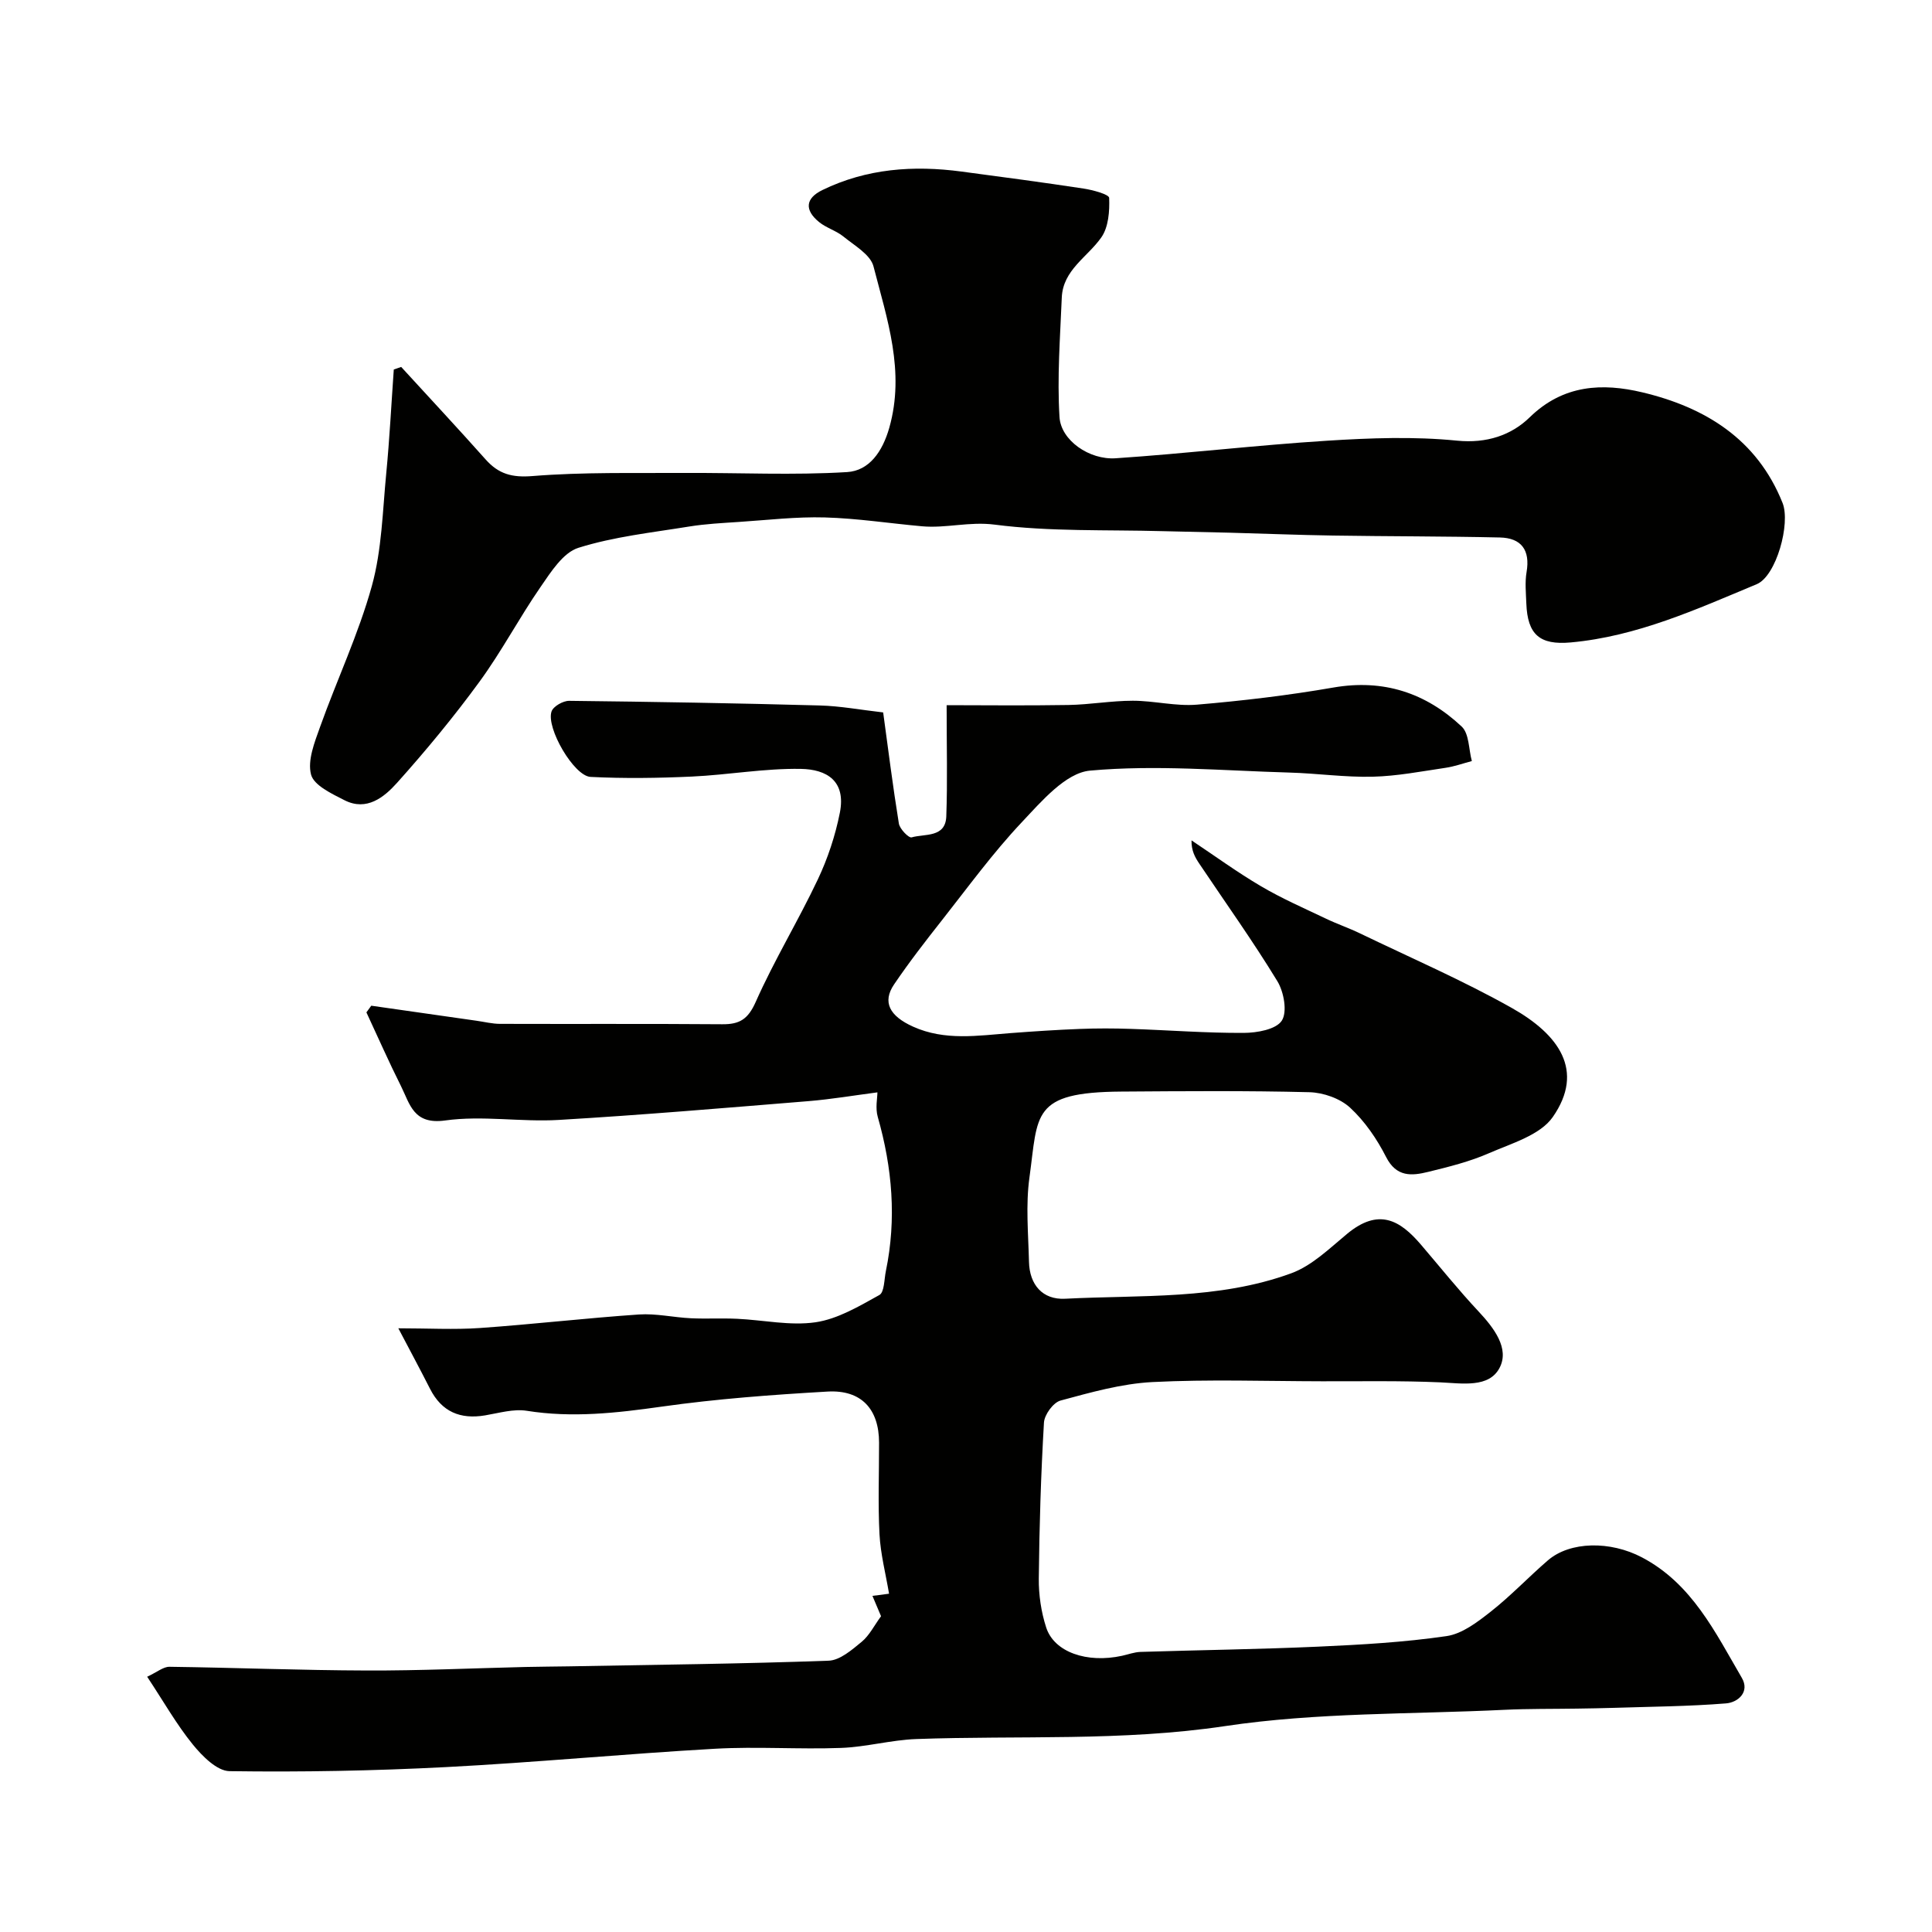
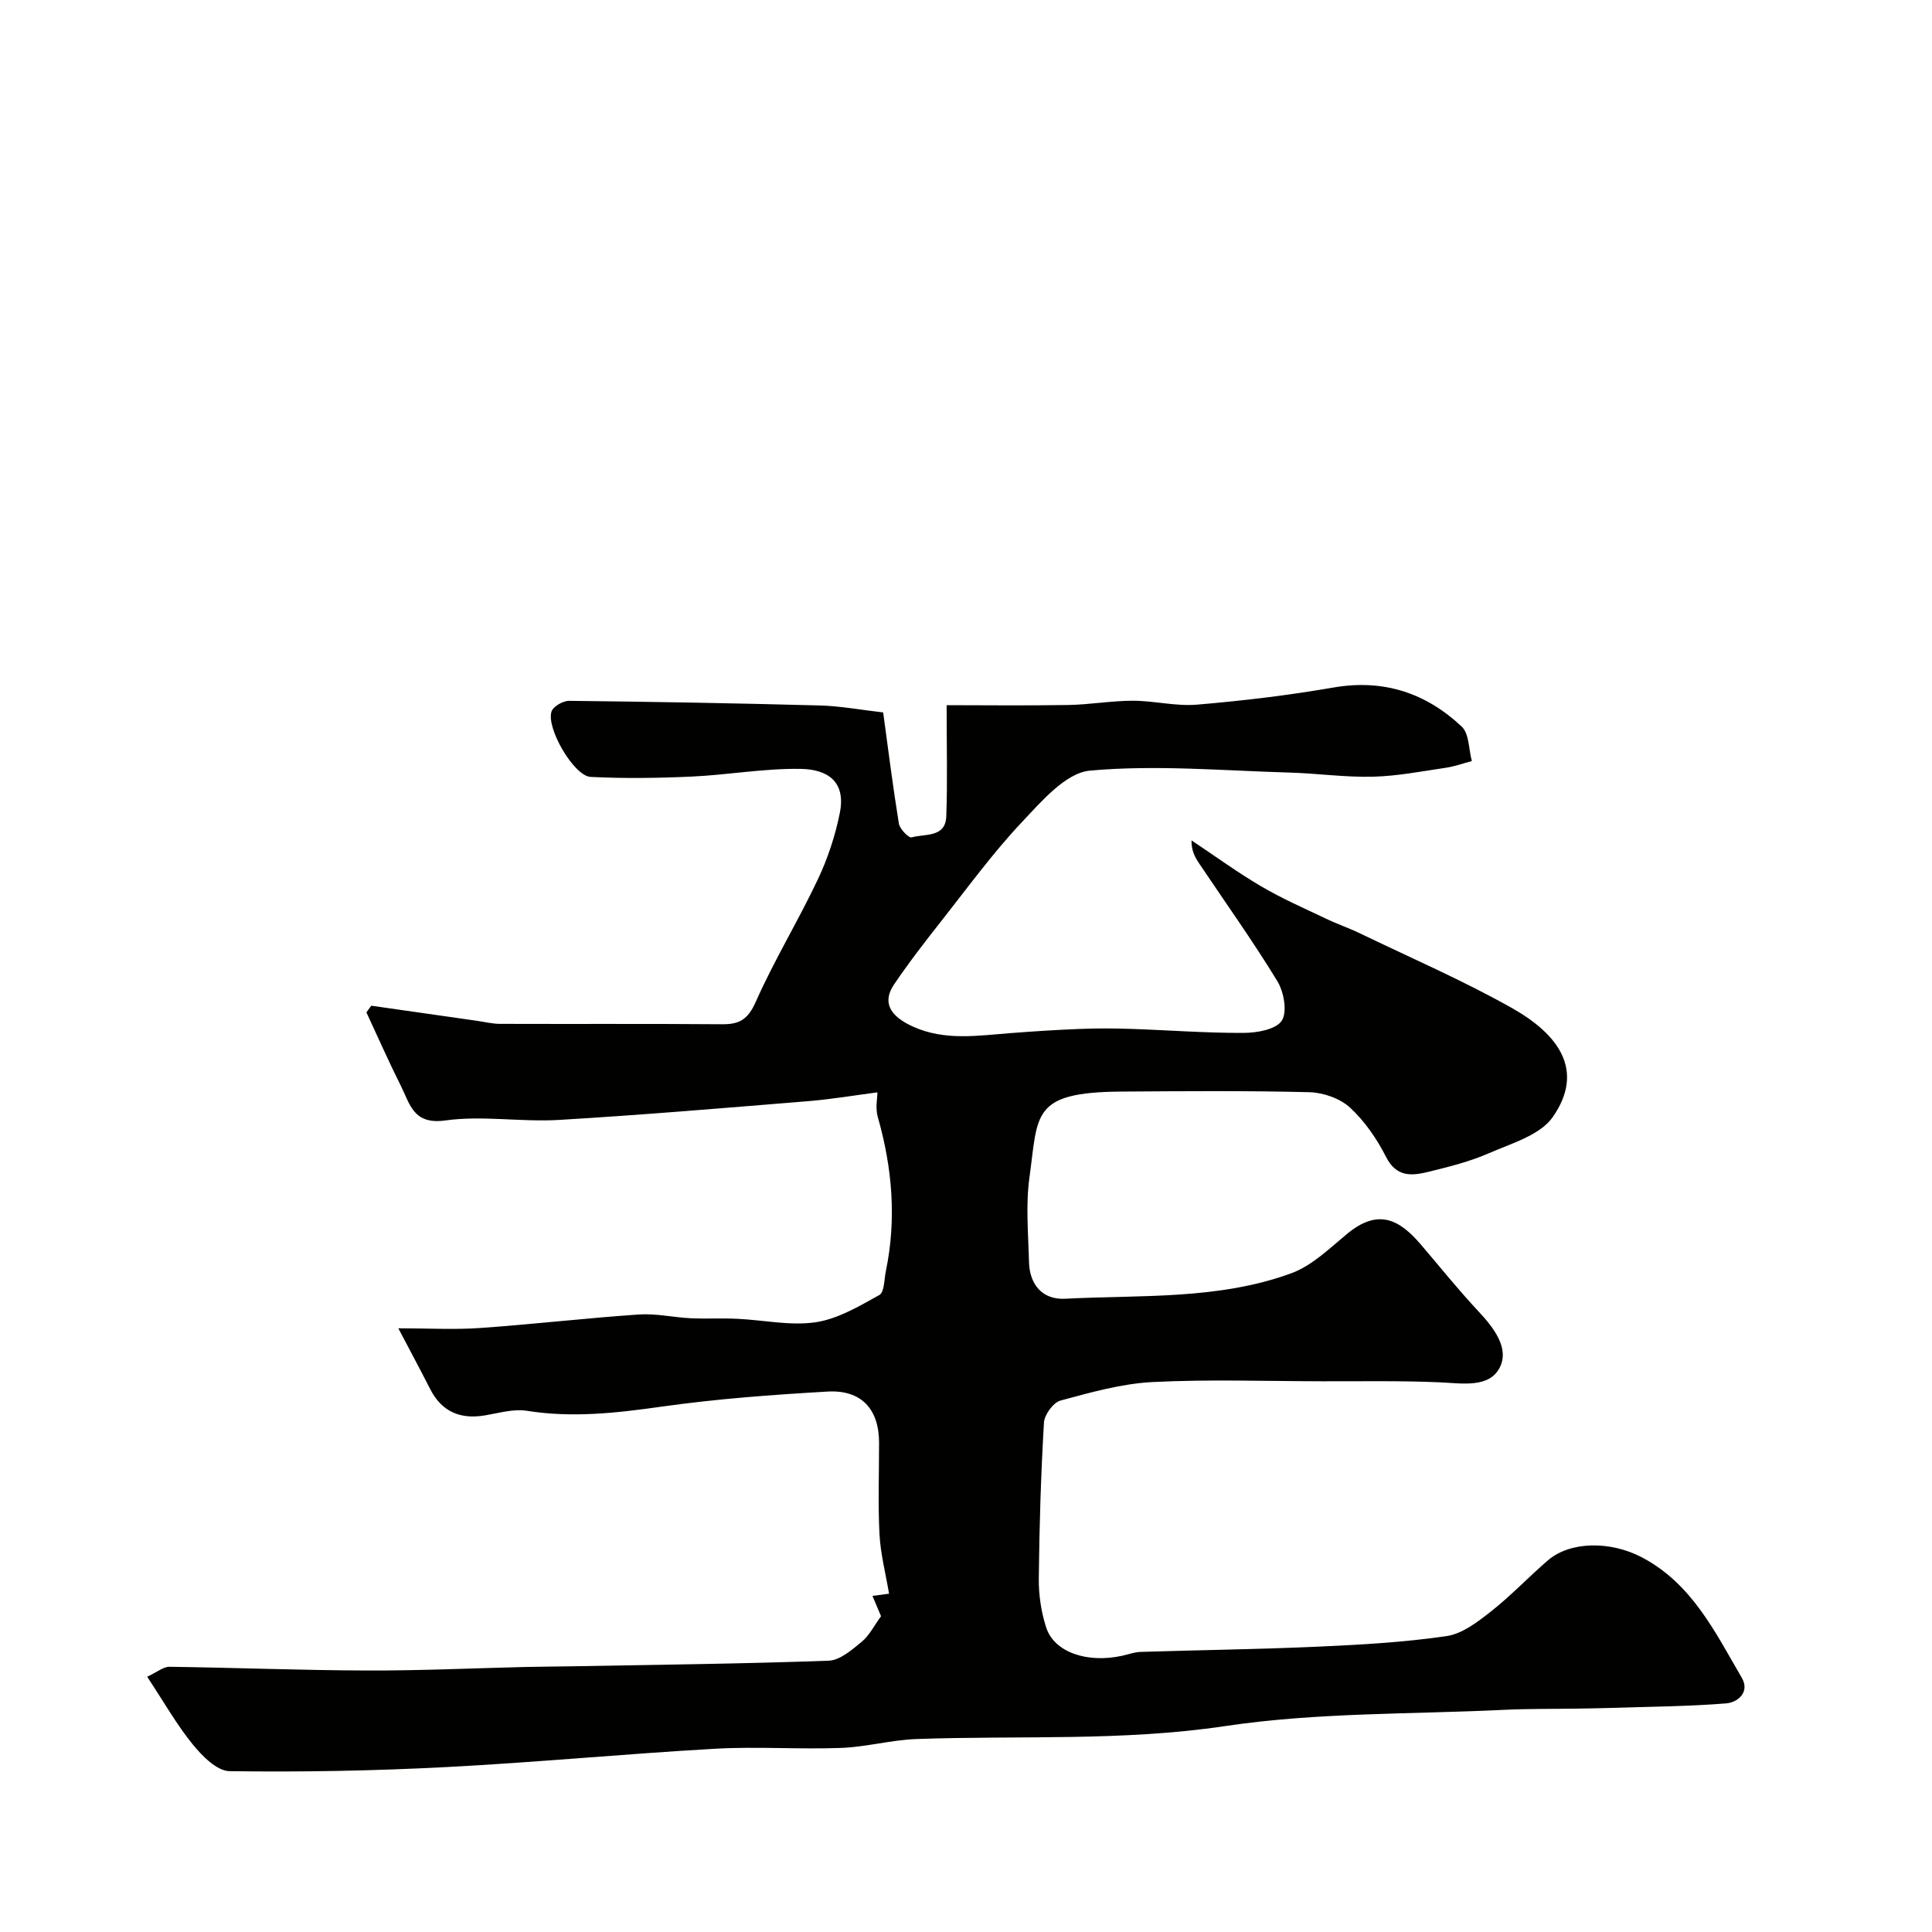
<svg xmlns="http://www.w3.org/2000/svg" enable-background="new 0 0 400 400" viewBox="0 0 400 400">
  <g fill="#010100">
    <path d="m30.47 347.15c2.07-.96 3.35-2.08 4.62-2.06 13.63.18 27.25.73 40.87.77 10.94.04 21.87-.47 32.81-.73 2.99-.07 5.99-.08 8.99-.13 17.93-.33 35.87-.52 53.79-1.17 2.35-.08 4.82-2.24 6.85-3.91 1.59-1.31 2.58-3.35 4.01-5.3-.45-1.06-1.04-2.45-1.78-4.21 1.9-.25 3.33-.44 3.44-.45-.7-4.14-1.76-8.2-1.98-12.3-.33-6.31-.08-12.66-.09-18.99-.01-6.92-3.66-10.96-10.66-10.56-11.48.66-22.99 1.51-34.36 3.12-9.33 1.32-18.5 2.36-27.91.86-2.76-.44-5.78.47-8.64.95-5.13.86-8.97-.73-11.39-5.49-2.15-4.23-4.4-8.41-6.57-12.54 6.16 0 11.55.31 16.9-.06 10.98-.77 21.93-2.05 32.91-2.8 3.55-.24 7.17.61 10.76.78 3.18.15 6.38-.04 9.56.11 5.44.25 10.99 1.49 16.26.72 4.6-.68 9.01-3.32 13.2-5.64 1.05-.58.99-3.24 1.35-4.96 2.23-10.78 1.33-21.38-1.68-31.92-.53-1.84-.07-3.95-.07-5.08-4.83.63-9.54 1.43-14.28 1.82-17.23 1.4-34.45 2.87-51.7 3.89-7.82.46-15.82-.96-23.51.11-6.58.92-7.29-3.39-9.15-7.11-2.52-5.02-4.78-10.17-7.16-15.27.34-.46.68-.92 1.01-1.38 7.28 1.04 14.55 2.08 21.83 3.12 1.62.23 3.24.64 4.85.64 15.33.05 30.66-.04 45.99.08 3.59.03 5.33-1.04 6.92-4.62 3.84-8.65 8.81-16.8 12.86-25.36 2.06-4.35 3.62-9.07 4.56-13.8 1.32-6.65-2.77-9-8.08-9.09-7.51-.13-15.03 1.24-22.56 1.59-6.98.32-14 .42-20.97.07-3.44-.17-9.24-10.14-8.08-13.55.36-1.06 2.4-2.22 3.65-2.2 17.3.19 34.59.49 51.88.96 4.24.11 8.47.91 13.13 1.44 1.03 7.55 2 15.3 3.25 23 .18 1.13 2.05 3.04 2.64 2.87 2.72-.79 7.02.13 7.18-4.36.26-7.22.07-14.46.07-23.01 7.42 0 16.33.11 25.24-.04 4.44-.08 8.87-.88 13.3-.88s8.92 1.18 13.29.81c9.44-.8 18.89-1.92 28.22-3.54 10.39-1.81 19.17 1.11 26.59 8.08 1.56 1.47 1.44 4.72 2.1 7.14-1.82.48-3.61 1.13-5.46 1.4-5.01.74-10.04 1.72-15.07 1.84-5.75.14-11.51-.7-17.28-.86-13.76-.39-27.62-1.64-41.25-.4-5.04.46-10.07 6.39-14.15 10.72-5.94 6.3-11.08 13.37-16.45 20.19-3.44 4.36-6.85 8.76-9.96 13.35-2.47 3.64-.97 6.54 3.94 8.75 6.59 2.97 13.41 1.85 20.22 1.33 4.76-.36 9.53-.68 14.3-.86 3.52-.14 7.05-.13 10.57-.01 7.79.26 15.58.87 23.37.83 2.74-.01 6.68-.71 7.87-2.53 1.18-1.82.44-5.95-.92-8.18-5.07-8.32-10.75-16.26-16.18-24.36-.86-1.29-1.63-2.64-1.59-4.79 4.79 3.19 9.46 6.6 14.41 9.51 4.3 2.53 8.9 4.54 13.41 6.69 2.31 1.11 4.76 1.94 7.07 3.06 10.51 5.07 21.26 9.72 31.41 15.43 9.77 5.5 15.16 12.99 8.51 22.57-2.62 3.78-8.56 5.47-13.25 7.52-3.98 1.74-8.29 2.81-12.54 3.85-3.41.84-6.59 1.14-8.73-3.07-1.9-3.73-4.4-7.4-7.46-10.22-2.07-1.91-5.53-3.12-8.4-3.2-12.99-.33-25.99-.22-38.99-.13-18.66.13-17.18 4.69-18.99 17.76-.8 5.72-.24 11.65-.1 17.48.11 4.77 2.83 7.89 7.48 7.65 15.7-.81 31.71.25 46.79-5.26 4.28-1.56 7.92-5.13 11.55-8.14 6.58-5.47 10.98-2.89 15.34 2.21 3.95 4.62 7.76 9.38 11.91 13.81 3.2 3.42 6.46 7.68 4.36 11.69-2.19 4.19-7.71 3.21-12.29 3-8.15-.36-16.32-.2-24.48-.22-11.7-.02-23.42-.43-35.09.16-6.41.33-12.79 2.14-19.04 3.83-1.5.4-3.34 2.93-3.43 4.57-.63 10.75-.96 21.52-1.07 32.29-.03 3.38.49 6.91 1.53 10.12 1.66 5.13 8.46 7.45 15.72 5.86 1.27-.28 2.54-.76 3.82-.8 12.26-.39 24.54-.54 36.8-1.09 8.87-.4 17.77-.9 26.54-2.18 3.26-.47 6.44-2.93 9.19-5.09 4.14-3.26 7.8-7.14 11.8-10.59 4.6-3.97 12.94-4.07 19.48-.62 10.36 5.45 15.17 15.51 20.67 24.93 1.71 2.92-.77 5.1-3.27 5.3-7.69.62-15.43.67-23.16.92-2.56.08-5.12.12-7.68.16-5.01.08-10.04.01-15.04.25-19.3.94-38.81.52-57.83 3.37-21.36 3.19-42.62 1.91-63.93 2.68-5.21.19-10.38 1.65-15.6 1.84-8.68.32-17.41-.32-26.08.17-18.58 1.05-37.13 2.84-55.72 3.8-14.91.77-29.86 1.05-44.79.84-2.6-.04-5.65-3.12-7.6-5.52-3.35-4.12-6.02-8.85-9.45-14.03z" />
-     <path d="m83.06 75.97c5.84 6.38 11.74 12.7 17.49 19.16 2.69 3.02 5.46 3.78 9.73 3.43 10.46-.84 21.01-.58 31.53-.64 11.19-.06 22.42.5 33.57-.18 4.56-.28 7.31-4.19 8.73-9.15 3.32-11.68-.45-22.52-3.26-33.43-.63-2.45-3.93-4.31-6.22-6.18-1.49-1.22-3.54-1.78-5.04-3-3.07-2.5-2.84-4.92.67-6.63 9.16-4.46 18.87-5.16 28.81-3.83 8.43 1.12 16.86 2.24 25.27 3.52 1.91.29 5.27 1.2 5.3 1.93.11 2.74-.13 6.06-1.63 8.19-2.86 4.08-7.94 6.72-8.18 12.45-.34 8.25-.98 16.54-.47 24.75.3 4.82 6.18 8.89 11.63 8.52 14.59-.98 29.12-2.71 43.71-3.63 8.96-.57 18.05-.91 26.94-.02 6.18.62 11.3-1.14 15.09-4.85 6.96-6.79 15.08-7.1 23.25-5.16 12.99 3.08 23.79 9.65 29.08 22.91 1.69 4.23-1.28 15.12-5.35 16.82-12.45 5.19-24.8 10.82-38.51 12.06-6.42.58-8.95-1.62-9.19-8.08-.08-2.16-.31-4.38.05-6.49.78-4.56-1.08-7.06-5.53-7.16-11.52-.26-23.04-.22-34.55-.4-7.12-.11-14.24-.4-21.35-.59-4.65-.12-9.29-.2-13.94-.32-11.6-.32-23.3.13-34.75-1.35-5.27-.68-10.05.79-15.05.34-6.7-.6-13.39-1.64-20.1-1.83-5.92-.17-11.86.54-17.79.93-3.44.23-6.9.4-10.3.95-7.7 1.25-15.57 2.09-22.95 4.41-3.16.99-5.68 4.98-7.81 8.07-4.43 6.4-8.07 13.36-12.66 19.64-5.31 7.27-11.07 14.24-17.08 20.95-2.67 2.97-6.28 5.93-10.87 3.6-2.63-1.34-6.34-3.07-6.93-5.31-.77-2.93.72-6.67 1.86-9.85 3.49-9.77 7.97-19.25 10.73-29.21 2.07-7.48 2.22-15.52 2.98-23.33.69-7.14 1.05-14.32 1.56-21.48.5-.16 1.02-.34 1.53-.53z" />
  </g>
</svg>